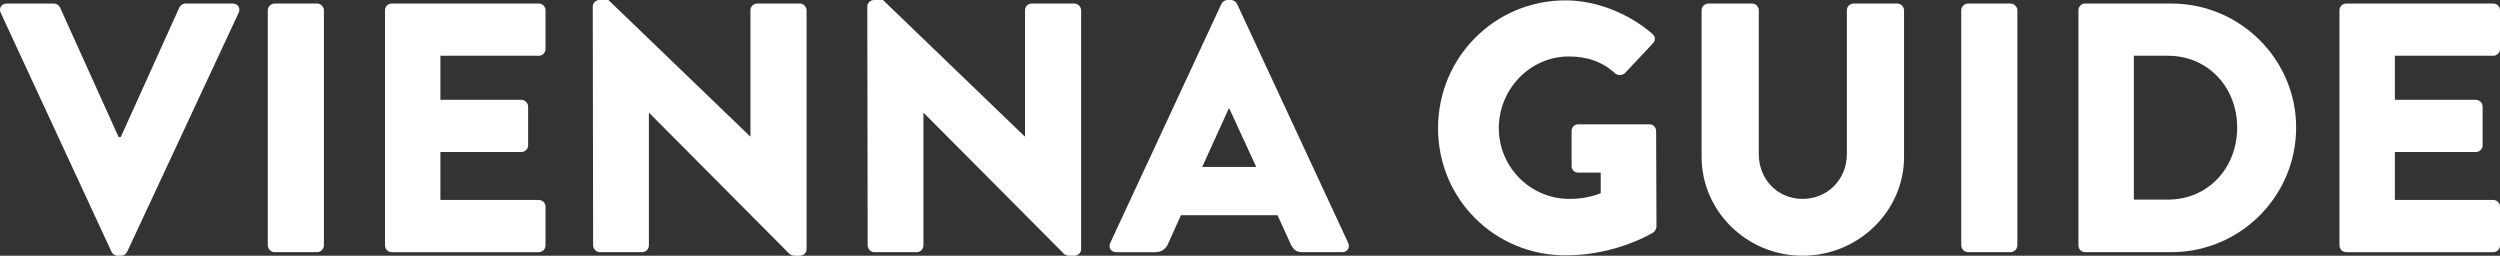
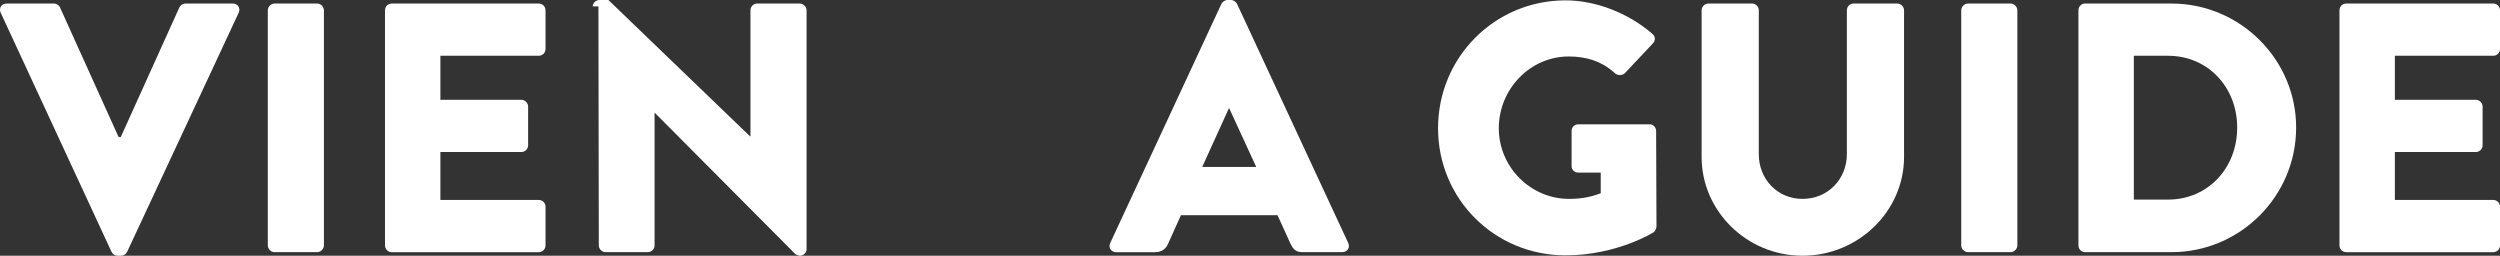
<svg xmlns="http://www.w3.org/2000/svg" id="Ebene_1" data-name="Ebene 1" viewBox="0 0 496.439 50.778">
  <rect x="0" y="0" width="496.439" height="50.778" fill="#333333" stroke="none" />
  <path d="M.142,2.539c-.424-.917.141-1.834,1.198-1.834h9.38c.564,0,1.058.424,1.199.776l11.636,25.742h.423L35.616,1.481c.141-.352.635-.776,1.198-.776h9.38c1.058,0,1.622.917,1.199,1.834l-22.145,47.464c-.212.423-.635.776-1.199.776h-.705c-.564,0-.987-.353-1.199-.776L.142,2.539Z" fill="#fff" />
  <path d="M53.177,2.045c0-.705.635-1.34,1.34-1.34h8.463c.705,0,1.34.635,1.34,1.34v46.688c0,.705-.635,1.34-1.34,1.34h-8.463c-.705,0-1.34-.635-1.34-1.34V2.045Z" fill="#fff" />
  <path d="M76.451,2.045c0-.705.564-1.34,1.34-1.34h29.197c.776,0,1.34.635,1.34,1.34v7.687c0,.705-.564,1.34-1.34,1.34h-19.535v8.745h16.079c.705,0,1.34.635,1.34,1.34v7.688c0,.775-.635,1.34-1.34,1.34h-16.079v9.521h19.535c.776,0,1.34.635,1.34,1.34v7.687c0,.705-.564,1.34-1.34,1.34h-29.197c-.776,0-1.34-.635-1.34-1.34V2.045Z" fill="#fff" />
-   <path d="M117.709,1.27c0-.705.635-1.27,1.34-1.27h1.763l28.14,27.082h.071V2.045c0-.705.564-1.34,1.34-1.34h8.462c.705,0,1.34.635,1.34,1.34v47.464c0,.705-.635,1.27-1.34,1.27h-1.128c-.211,0-.775-.212-.917-.353l-27.857-27.998h-.071v26.306c0,.705-.564,1.34-1.34,1.34h-8.392c-.705,0-1.34-.635-1.34-1.34l-.071-47.463Z" fill="#fff" />
-   <path d="M172.227,1.27c0-.705.635-1.27,1.34-1.27h1.763l28.14,27.082h.071V2.045c0-.705.564-1.34,1.34-1.34h8.462c.705,0,1.34.635,1.34,1.34v47.464c0,.705-.635,1.27-1.34,1.27h-1.128c-.211,0-.775-.212-.917-.353l-27.857-27.998h-.071v26.306c0,.705-.564,1.34-1.34,1.34h-8.392c-.705,0-1.34-.635-1.34-1.34l-.071-47.463Z" fill="#fff" />
+   <path d="M117.709,1.27c0-.705.635-1.27,1.34-1.27h1.763l28.14,27.082h.071V2.045c0-.705.564-1.34,1.34-1.34h8.462c.705,0,1.34.635,1.34,1.34v47.464c0,.705-.635,1.27-1.34,1.27c-.211,0-.775-.212-.917-.353l-27.857-27.998h-.071v26.306c0,.705-.564,1.34-1.34,1.34h-8.392c-.705,0-1.34-.635-1.34-1.34l-.071-47.463Z" fill="#fff" />
  <path d="M220.469,48.239L242.543.775c.212-.423.705-.775,1.199-.775h.705c.494,0,.987.352,1.199.775l22.074,47.464c.423.917-.141,1.834-1.199,1.834h-7.828c-1.27,0-1.834-.423-2.469-1.763l-2.539-5.571h-19.183l-2.539,5.642c-.352.846-1.128,1.693-2.539,1.693h-7.758c-1.058,0-1.622-.917-1.199-1.834ZM249.455,33.147l-5.36-11.636h-.071l-5.29,11.636h10.72Z" fill="#fff" />
  <path d="M310.883.071c5.924,0,12.412,2.468,17.208,6.629.635.494.705,1.34.141,1.904l-5.572,5.924c-.564.494-1.34.494-1.903.071-2.68-2.469-5.783-3.385-9.24-3.385-7.686,0-13.893,6.488-13.893,14.246,0,7.687,6.277,14.034,13.964,14.034,2.044,0,4.161-.282,6.277-1.128v-4.091h-4.444c-.776,0-1.34-.564-1.34-1.27v-6.982c0-.776.564-1.34,1.34-1.34h14.176c.705,0,1.27.635,1.27,1.34l.07,18.971c0,.352-.281.917-.564,1.128,0,0-7.264,4.584-17.491,4.584-14.034,0-25.319-11.143-25.319-25.248S296.849.071,310.883.071Z" fill="#fff" />
  <path d="M337.896,2.045c0-.705.635-1.34,1.341-1.34h8.674c.776,0,1.341.635,1.341,1.34v28.563c0,4.937,3.666,8.886,8.674,8.886,5.078,0,8.816-3.949,8.816-8.886V2.045c0-.705.565-1.34,1.341-1.34h8.674c.706,0,1.341.635,1.341,1.34v29.127c0,10.72-9.027,19.606-20.171,19.606-11.072,0-20.029-8.886-20.029-19.606V2.045Z" fill="#fff" />
  <path d="M389.453,2.045c0-.705.635-1.34,1.34-1.34h8.462c.706,0,1.341.635,1.341,1.34v46.688c0,.705-.635,1.34-1.341,1.34h-8.462c-.705,0-1.34-.635-1.34-1.34V2.045Z" fill="#fff" />
  <path d="M412.726,2.045c0-.705.564-1.34,1.268-1.34h17.208c13.612,0,24.755,11.073,24.755,24.614,0,13.682-11.143,24.754-24.755,24.754h-17.208c-.705,0-1.268-.635-1.268-1.34V2.045ZM430.498,39.635c7.969,0,13.752-6.277,13.752-14.317,0-7.969-5.783-14.246-13.752-14.246h-6.77v28.563h6.77Z" fill="#fff" />
  <path d="M464.562,2.045c0-.705.564-1.34,1.34-1.34h29.197c.776,0,1.34.635,1.34,1.34v7.687c0,.705-.564,1.34-1.34,1.34h-19.535v8.745h16.08c.705,0,1.34.635,1.34,1.34v7.688c0,.775-.635,1.34-1.34,1.34h-16.08v9.521h19.535c.776,0,1.34.635,1.34,1.34v7.687c0,.705-.564,1.34-1.34,1.34h-29.197c-.776,0-1.34-.635-1.34-1.34V2.045Z" fill="#fff" />
</svg>